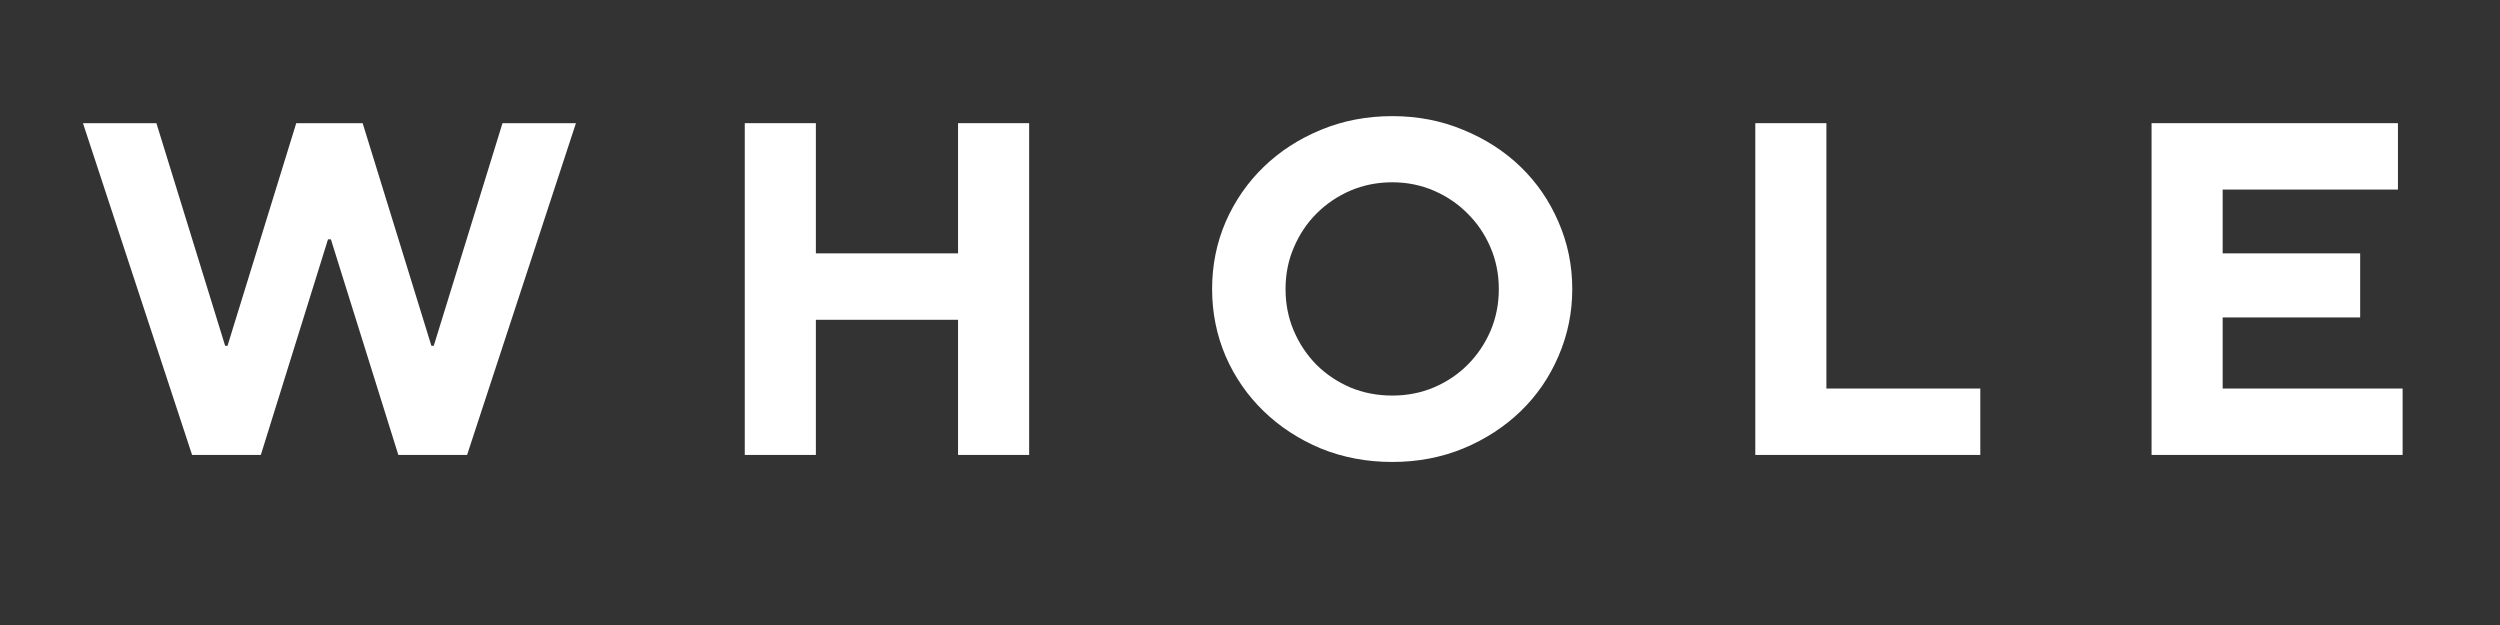
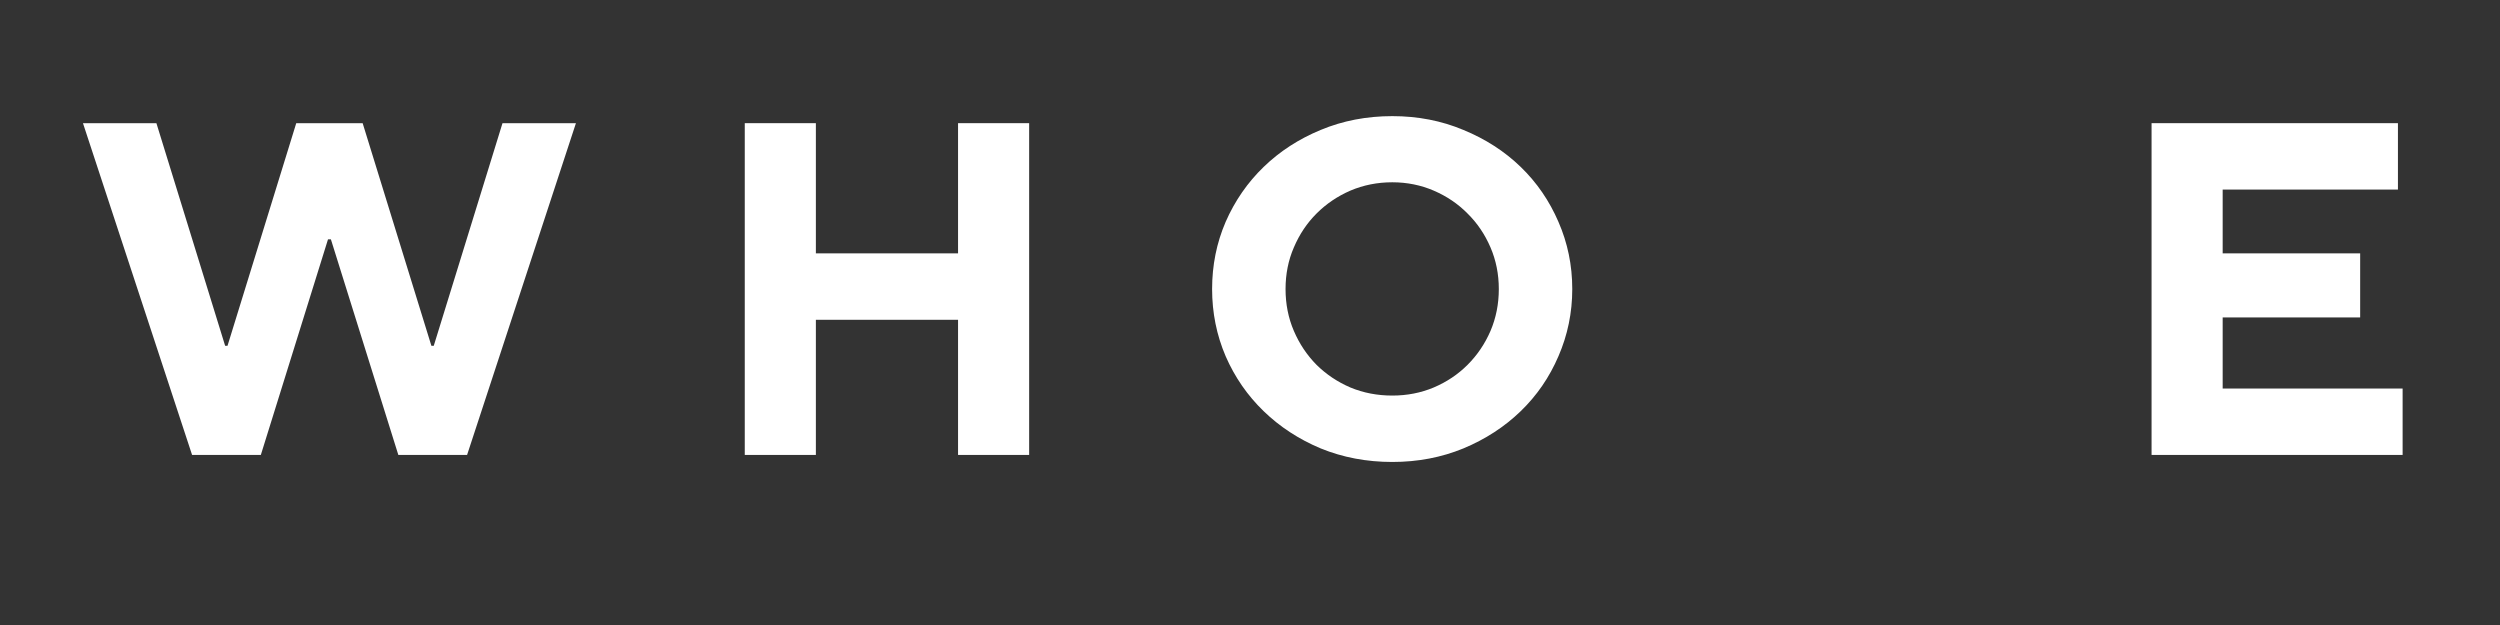
<svg xmlns="http://www.w3.org/2000/svg" width="200" zoomAndPan="magnify" viewBox="0 0 150 37.5" height="50" preserveAspectRatio="xMidYMid meet" version="1.2">
  <rect x="0" y="0" width="150" height="37.5" fill="#333333" stroke="none" />
  <defs />
  <g id="599e8337f6">
    <g style="fill:#ffffff;fill-opacity:1;">
      <g transform="translate(4.556, 27.296)">
        <path style="stroke:none" d="M 0.422 -19.906 L 4.828 -19.906 L 8.953 -6.547 L 9.094 -6.547 L 13.219 -19.906 L 17.203 -19.906 L 21.328 -6.547 L 21.469 -6.547 L 25.594 -19.906 L 30 -19.906 L 23.469 0 L 19.344 0 L 15.297 -12.938 L 15.125 -12.938 L 11.094 0 L 6.969 0 Z M 0.422 -19.906 " />
      </g>
    </g>
    <g style="fill:#ffffff;fill-opacity:1;">
      <g transform="translate(42.124, 27.296)">
        <path style="stroke:none" d="M 2.562 -19.906 L 6.828 -19.906 L 6.828 -12.094 L 15.359 -12.094 L 15.359 -19.906 L 19.625 -19.906 L 19.625 0 L 15.359 0 L 15.359 -8.109 L 6.828 -8.109 L 6.828 0 L 2.562 0 Z M 2.562 -19.906 " />
      </g>
    </g>
    <g style="fill:#ffffff;fill-opacity:1;">
      <g transform="translate(71.445, 27.296)">
        <path style="stroke:none" d="M 12.094 0.422 C 10.551 0.422 9.117 0.148 7.797 -0.391 C 6.484 -0.941 5.344 -1.688 4.375 -2.625 C 3.406 -3.562 2.645 -4.66 2.094 -5.922 C 1.551 -7.191 1.281 -8.535 1.281 -9.953 C 1.281 -11.379 1.551 -12.723 2.094 -13.984 C 2.645 -15.242 3.406 -16.344 4.375 -17.281 C 5.344 -18.219 6.484 -18.957 7.797 -19.5 C 9.117 -20.051 10.551 -20.328 12.094 -20.328 C 13.625 -20.328 15.047 -20.051 16.359 -19.5 C 17.68 -18.957 18.828 -18.219 19.797 -17.281 C 20.766 -16.344 21.52 -15.242 22.062 -13.984 C 22.613 -12.723 22.891 -11.379 22.891 -9.953 C 22.891 -8.535 22.613 -7.191 22.062 -5.922 C 21.52 -4.66 20.766 -3.562 19.797 -2.625 C 18.828 -1.688 17.68 -0.941 16.359 -0.391 C 15.047 0.148 13.625 0.422 12.094 0.422 Z M 12.094 -3.562 C 12.977 -3.562 13.805 -3.723 14.578 -4.047 C 15.359 -4.379 16.035 -4.832 16.609 -5.406 C 17.191 -5.988 17.648 -6.664 17.984 -7.438 C 18.316 -8.219 18.484 -9.055 18.484 -9.953 C 18.484 -10.848 18.316 -11.68 17.984 -12.453 C 17.648 -13.234 17.191 -13.91 16.609 -14.484 C 16.035 -15.066 15.359 -15.523 14.578 -15.859 C 13.805 -16.191 12.977 -16.359 12.094 -16.359 C 11.195 -16.359 10.359 -16.191 9.578 -15.859 C 8.805 -15.523 8.129 -15.066 7.547 -14.484 C 6.973 -13.91 6.52 -13.234 6.188 -12.453 C 5.852 -11.68 5.688 -10.848 5.688 -9.953 C 5.688 -9.055 5.852 -8.219 6.188 -7.438 C 6.52 -6.664 6.973 -5.988 7.547 -5.406 C 8.129 -4.832 8.805 -4.379 9.578 -4.047 C 10.359 -3.723 11.195 -3.562 12.094 -3.562 Z M 12.094 -3.562 " />
      </g>
    </g>
    <g style="fill:#ffffff;fill-opacity:1;">
      <g transform="translate(102.756, 27.296)">
-         <path style="stroke:none" d="M 2.562 -19.906 L 6.828 -19.906 L 6.828 -3.984 L 16.062 -3.984 L 16.062 0 L 2.562 0 Z M 2.562 -19.906 " />
-       </g>
+         </g>
    </g>
    <g style="fill:#ffffff;fill-opacity:1;">
      <g transform="translate(126.532, 27.296)">
        <path style="stroke:none" d="M 2.562 -19.906 L 17.344 -19.906 L 17.344 -15.922 L 6.828 -15.922 L 6.828 -12.094 L 15.078 -12.094 L 15.078 -8.25 L 6.828 -8.25 L 6.828 -3.984 L 17.625 -3.984 L 17.625 0 L 2.562 0 Z M 2.562 -19.906 " />
      </g>
    </g>
  </g>
</svg>